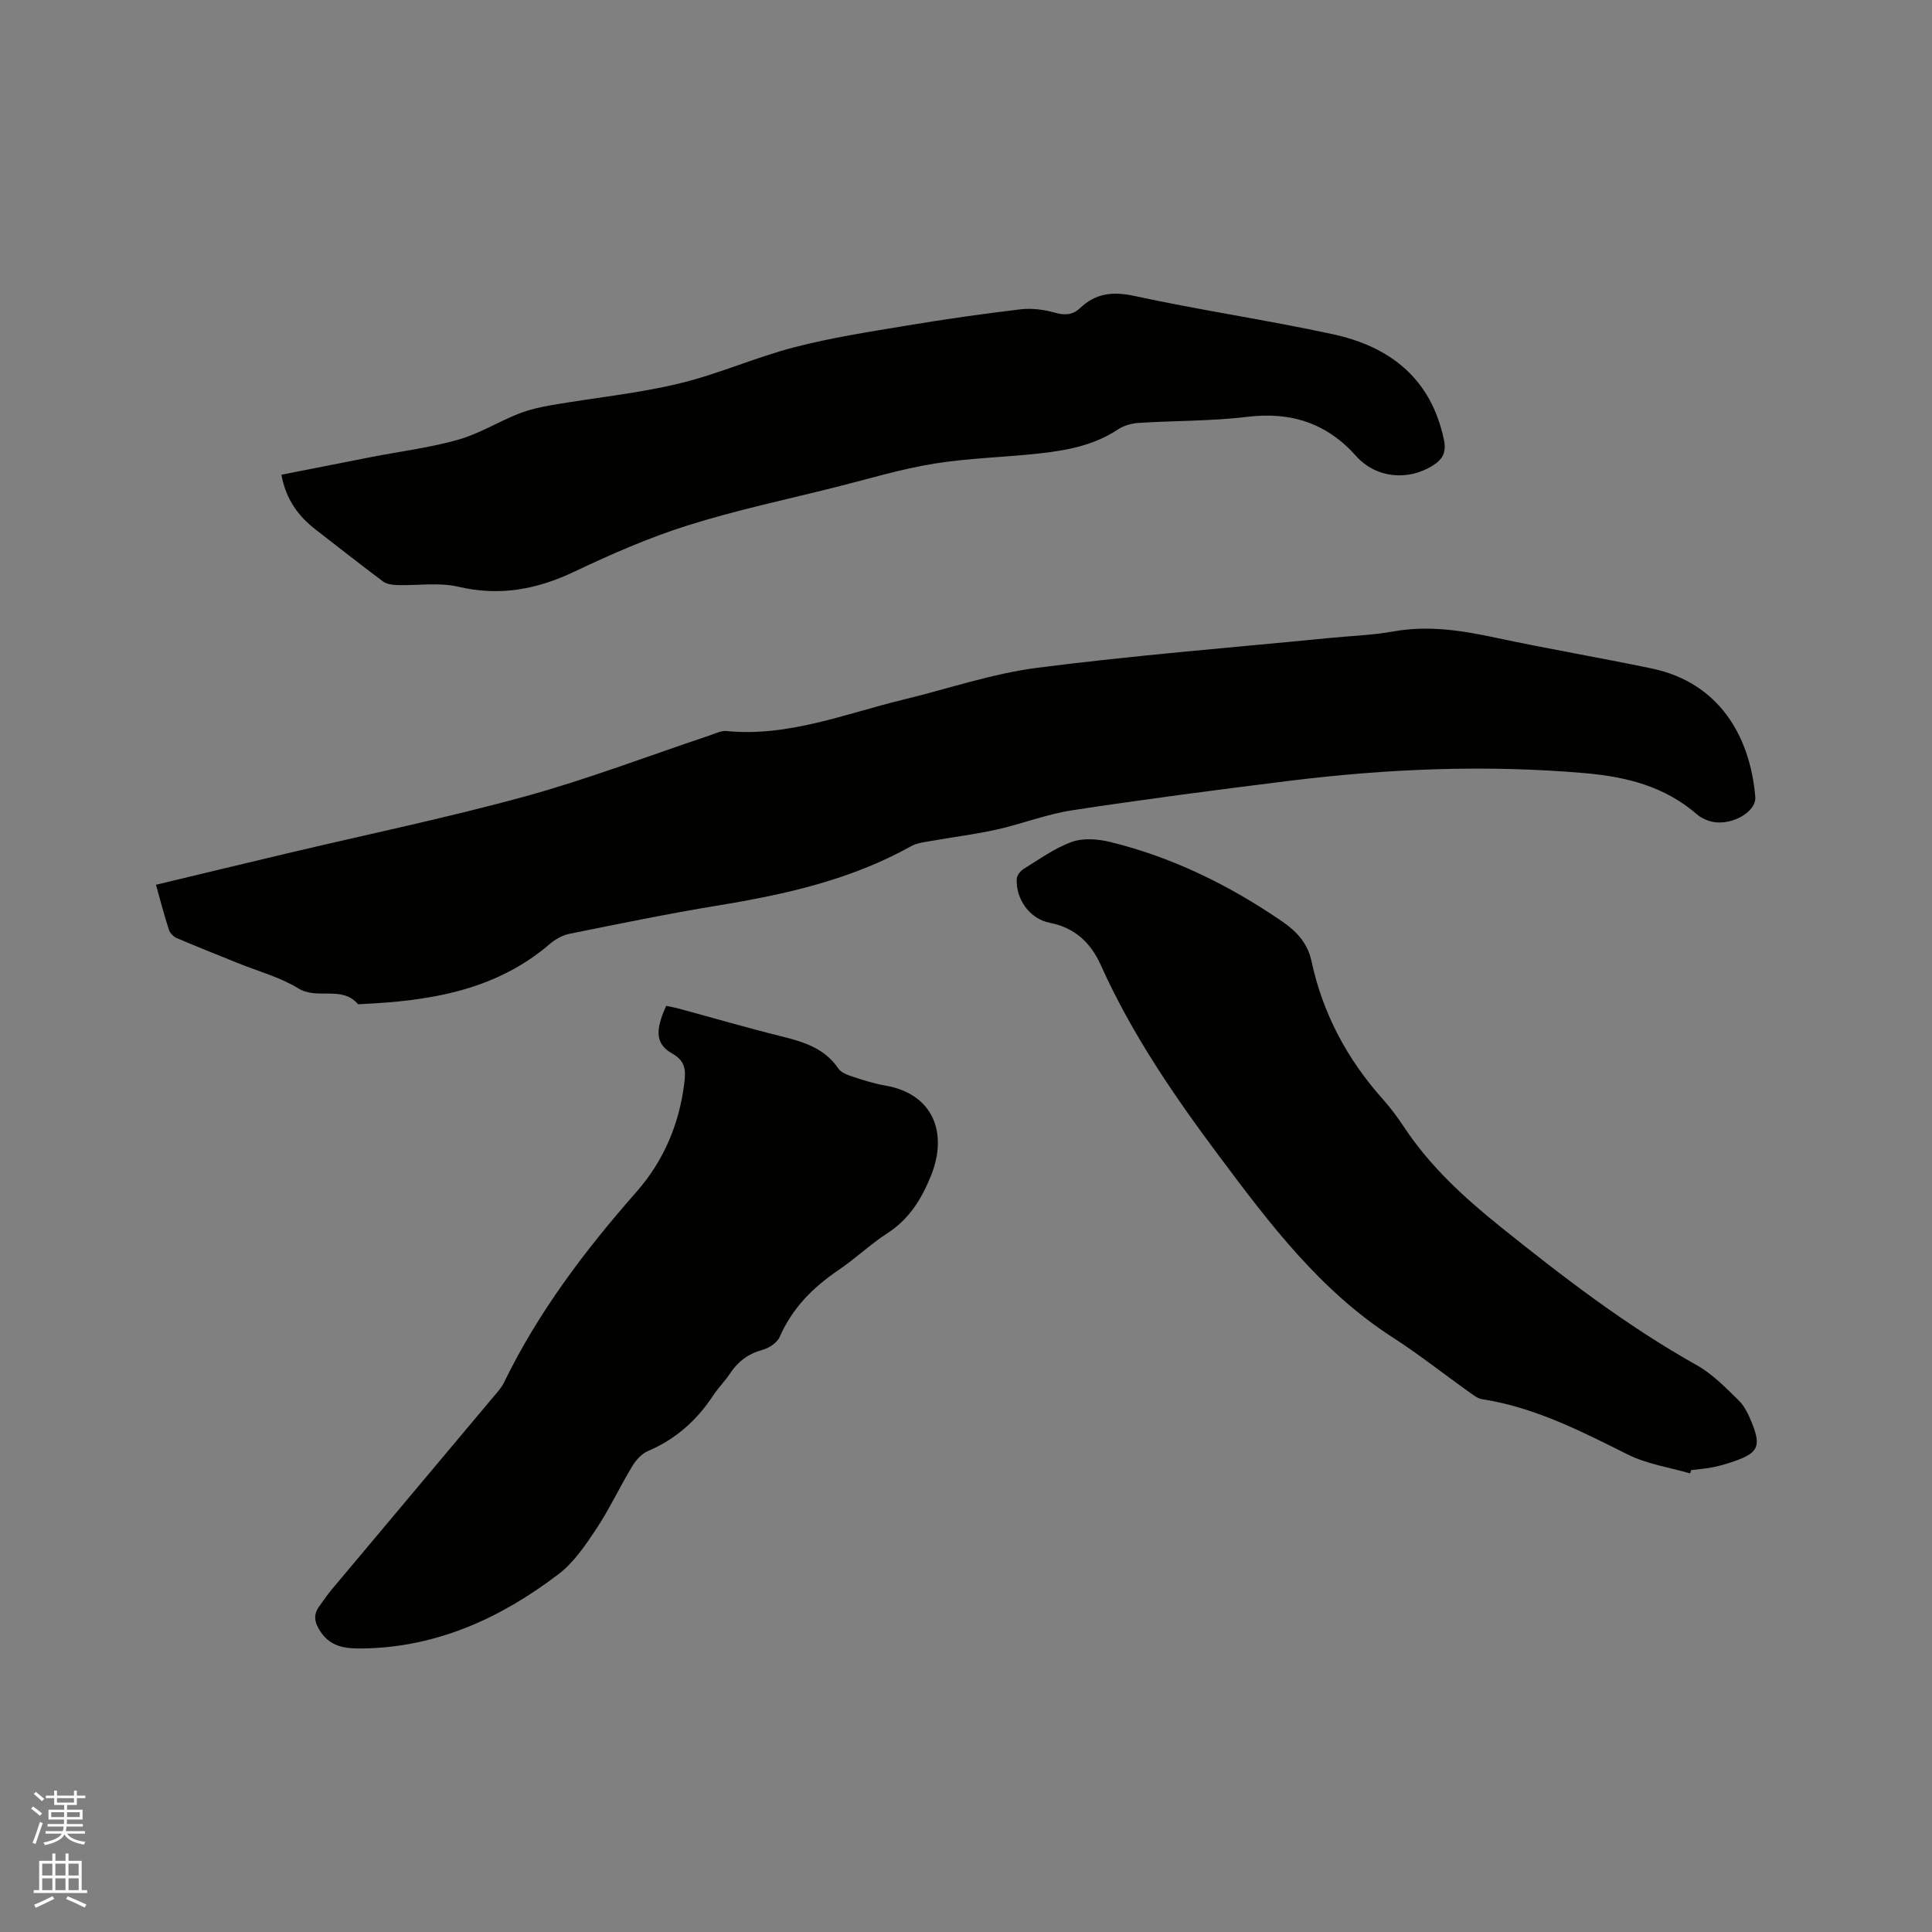
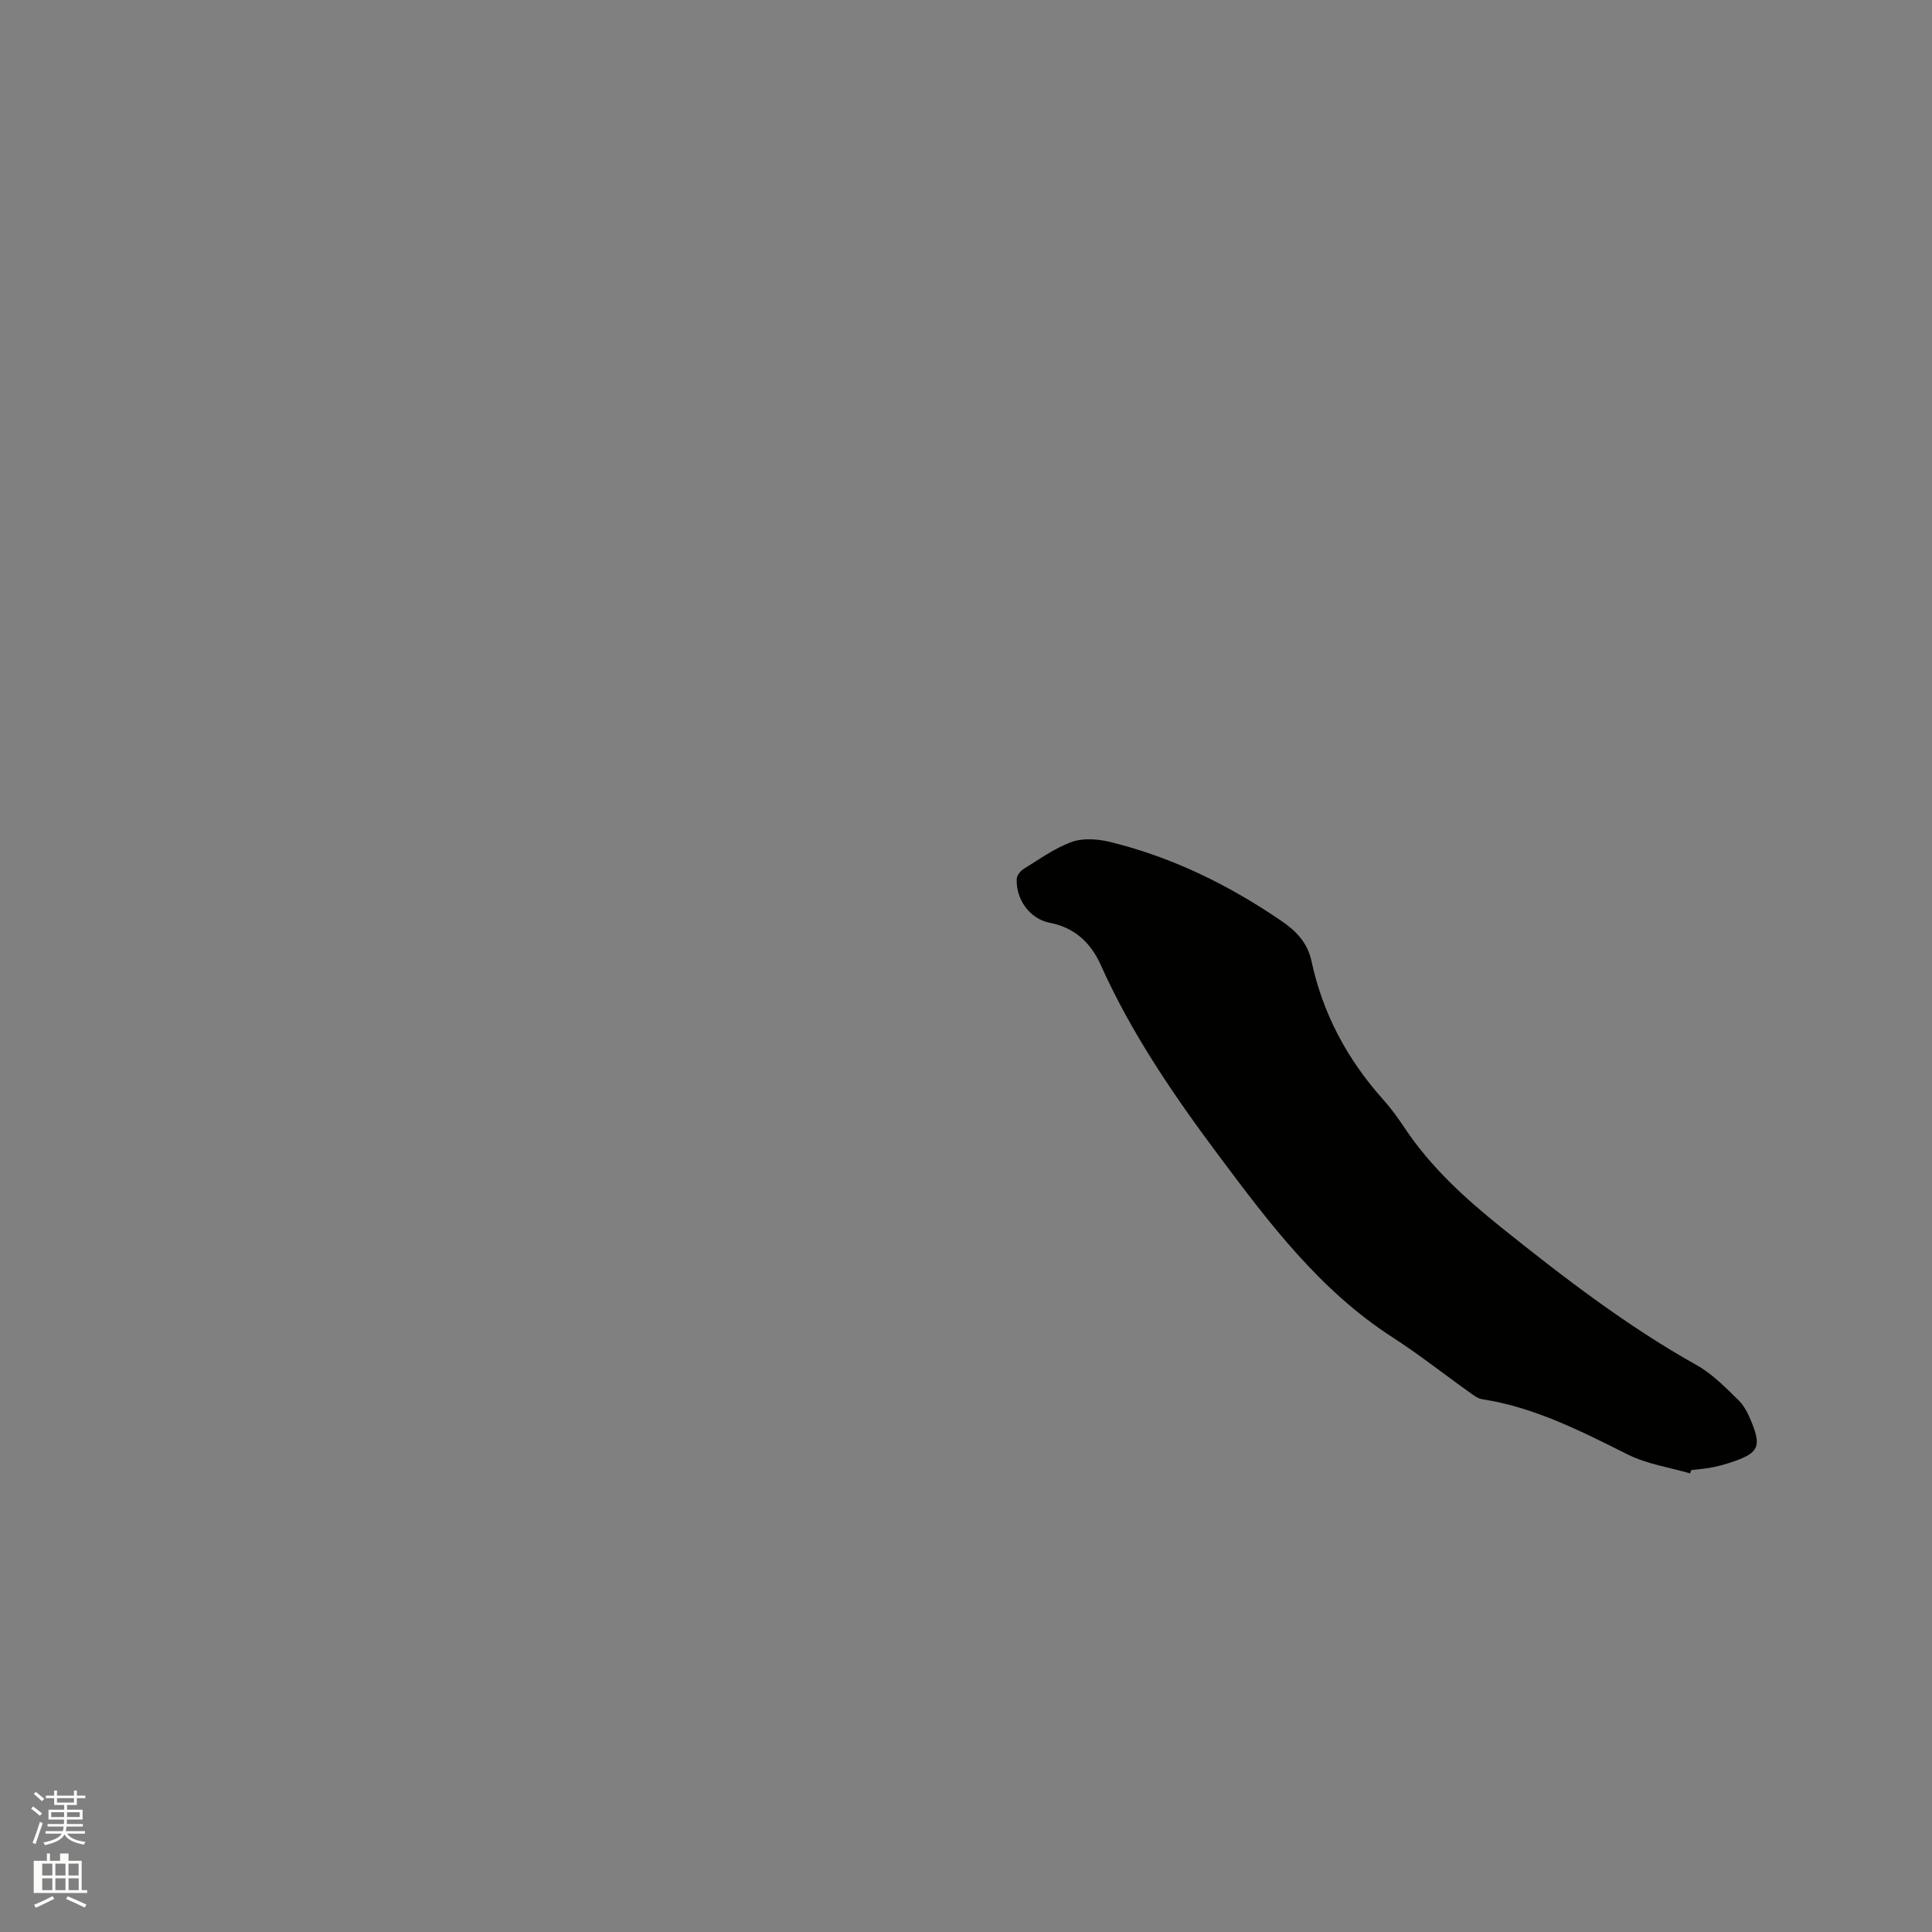
<svg xmlns="http://www.w3.org/2000/svg" enable-background="new 0 0 400 400" viewBox="0 0 400 400">
  <rect x="0" y="0" width="400" height="400" fill="#808080" stroke="none" />
  <path d="m6.44 374.46.42-.45c.65.47 1.27.95 1.85 1.44l-.45.49c-.65-.56-1.25-1.06-1.82-1.48m.93 7.33-.63-.26c.55-1.36 1.05-2.8 1.52-4.33.19.1.38.19.59.27-.46 1.29-.95 2.73-1.48 4.32m-.38-10.38.44-.42c.43.34 1.01.82 1.74 1.44l-.49.49c-.53-.51-1.09-1.01-1.69-1.51m2.5.35h1.72v-1.04h.59v1.04h3.52v-1.04h.59v1.04h1.75v.53h-1.75v1.42h-2.03v.97h3.22v2.03h-3.24c0 .35-.01.66-.03.93h3.32v.53h-3.37c-.03.27-.08.58-.15.94h3.96v.53h-3.71c.67.92 1.93 1.48 3.79 1.68-.13.24-.23.44-.29.59-2.13-.38-3.48-1.08-4.04-2.12-.43.97-1.77 1.72-4.03 2.23-.09-.19-.2-.37-.33-.55 2.1-.42 3.37-1.03 3.81-1.83h-3.36v-.53h3.58c.08-.29.13-.61.16-.94h-3.33v-.53h3.39c.02-.27.04-.58.04-.93h-3.23v-2.03h3.25v-.97h-2.07v-1.42h-1.73zm1.12 3.44v1h2.65c.01-.3.02-.44.01-.4v-.25-.35zm1.19-2h3.52v-.91h-3.52zm4.71 2h-2.63v.59c0 .15-.01.28-.01.4h2.64z" fill="#fbfcfa" />
-   <path d="m13.56 383.74h.63v1.52h2.72v6.07h1.13v.6h-11.06v-.6h1.13v-6.07h2.73v-1.52h.63v1.52h2.1v-1.52zm-2.69 8.83.38.56c-1.24.63-2.53 1.25-3.85 1.85-.1-.21-.21-.42-.34-.63 1.36-.55 2.63-1.15 3.81-1.78m-2.13-4.27h2.1v-2.45h-2.1zm0 3.04h2.1v-2.46h-2.1zm2.72-3.04h2.1v-2.45h-2.1zm0 3.04h2.1v-2.46h-2.1zm6.07 3.6c-1.41-.71-2.7-1.3-3.86-1.78l.35-.56c1.45.62 2.75 1.19 3.88 1.72zm-1.25-9.09h-2.1v2.45h2.1zm-2.09 5.49h2.1v-2.46h-2.1z" fill="#fbfcfa" />
+   <path d="m13.56 383.74h.63v1.52h2.72v6.07h1.13v.6h-11.06v-.6v-6.07h2.73v-1.52h.63v1.52h2.1v-1.52zm-2.69 8.83.38.56c-1.24.63-2.53 1.25-3.85 1.85-.1-.21-.21-.42-.34-.63 1.36-.55 2.63-1.15 3.81-1.78m-2.13-4.27h2.1v-2.45h-2.1zm0 3.04h2.1v-2.46h-2.1zm2.72-3.04h2.1v-2.45h-2.1zm0 3.04h2.1v-2.46h-2.1zm6.07 3.6c-1.41-.71-2.7-1.3-3.86-1.78l.35-.56c1.45.62 2.75 1.19 3.88 1.72zm-1.25-9.09h-2.1v2.45h2.1zm-2.09 5.49h2.1v-2.46h-2.1z" fill="#fbfcfa" />
  <g fill="#010100">
-     <path d="m32.29 183.18c9.17-2.2 18.1-4.35 27.04-6.47 16.48-3.91 33.1-7.35 49.42-11.83 12.94-3.56 25.53-8.39 38.28-12.65 1.1-.37 2.27-.98 3.35-.88 12.85 1.26 24.59-3.58 36.68-6.51 9.25-2.24 18.38-5.39 27.77-6.59 20.06-2.58 40.26-4.17 60.4-6.16 4.43-.44 8.91-.57 13.28-1.36 7.17-1.29 14.07-.21 21.05 1.28 10.77 2.3 21.63 4.14 32.41 6.39 13.96 2.92 20.38 14.04 21.44 26.57.28 3.34-5.54 6.34-9.57 4.99-.89-.3-1.8-.74-2.5-1.35-6.63-5.77-14.56-7.78-23.11-8.53-20.58-1.79-41.08-.93-61.53 1.61-14.93 1.86-29.85 3.8-44.72 6.07-5.3.81-10.4 2.83-15.66 4-4.42.99-8.94 1.53-13.41 2.33-1.44.26-3 .41-4.24 1.09-12.51 6.98-26.17 10.03-40.13 12.31-10.24 1.68-20.41 3.78-30.58 5.83-1.46.29-2.97 1.13-4.12 2.11-11.3 9.7-24.98 11.81-39.14 12.46-.21.01-.53.08-.62-.03-3.32-3.85-8.36-.81-12.28-3.21-3.83-2.35-8.35-3.55-12.57-5.26s-8.45-3.38-12.64-5.17c-.67-.29-1.39-1.02-1.61-1.7-.97-2.97-1.76-6.03-2.69-9.34z" />
-     <path d="m58.26 98.29c6.43-1.27 12.64-2.5 18.85-3.71 5.92-1.15 11.96-1.9 17.74-3.54 4.32-1.22 8.27-3.69 12.48-5.36 2.21-.88 4.59-1.42 6.95-1.82 8.74-1.5 17.62-2.38 26.22-4.43 8.1-1.93 15.83-5.42 23.9-7.52 7.65-1.99 15.51-3.2 23.32-4.5 7.83-1.31 15.7-2.43 23.58-3.37 2.31-.27 4.82.05 7.08.69 2.07.58 3.69.52 5.23-.94 3.25-3.08 6.75-3.49 11.24-2.52 13.65 2.96 27.51 4.98 41.16 7.94 11.83 2.57 20.29 9.21 22.93 21.8.52 2.47-.12 3.98-2.18 5.3-5.22 3.36-11.92 2.68-15.98-1.88-6.06-6.81-13.47-9.23-22.54-8.13-7.44.9-14.99.78-22.49 1.26-1.46.09-3.08.55-4.29 1.35-4.85 3.23-10.34 4.3-15.92 4.93-7.36.84-14.83.97-22.13 2.15-6.87 1.11-13.59 3.16-20.36 4.86-10.27 2.58-20.65 4.77-30.73 7.95-8.03 2.53-15.82 5.96-23.44 9.57-7.77 3.69-15.45 5.11-23.99 3.11-4.03-.95-8.44-.22-12.68-.35-1-.03-2.18-.19-2.93-.76-4.66-3.47-9.21-7.09-13.82-10.64-3.65-2.8-6.24-6.27-7.2-11.44z" />
-     <path d="m137.93 208.25c.86.19 1.78.34 2.68.59 7.05 1.91 14.06 3.96 21.15 5.72 4.6 1.14 8.94 2.44 11.8 6.65.53.78 1.68 1.27 2.64 1.59 2.31.76 4.64 1.53 7.03 1.94 9.99 1.71 13.09 9.81 9.52 18.68-1.95 4.82-4.49 8.97-9.01 11.89-3.55 2.3-6.64 5.28-10.15 7.65-5.28 3.58-9.56 7.87-12.16 13.83-.53 1.21-2.2 2.31-3.56 2.68-2.94.81-5.07 2.39-6.72 4.89-1.05 1.59-2.43 2.95-3.48 4.54-3.4 5.17-7.78 9.09-13.54 11.53-1.32.56-2.5 1.92-3.27 3.2-2.57 4.26-4.68 8.81-7.42 12.94-2.25 3.39-4.67 6.96-7.84 9.37-11.85 9.01-25.01 15.07-40.23 15.35-3.35.06-6.78-.07-9.01-3.47-1.2-1.82-1.6-3.4-.28-5.22.87-1.2 1.7-2.44 2.65-3.57 11.17-13.32 22.35-26.62 33.52-39.94.75-.89 1.57-1.78 2.07-2.8 7.09-14.6 16.76-27.37 27.43-39.5 5.65-6.42 8.9-14.07 9.94-22.63.31-2.59.23-4.48-2.49-6.02-3.47-1.95-3.63-4.71-1.27-9.89z" />
    <path d="m349.91 305.05c-4.32-1.26-8.94-1.93-12.9-3.91-9.69-4.84-19.27-9.77-30.15-11.45-.97-.15-1.89-.91-2.75-1.52-5.27-3.75-10.35-7.78-15.78-11.28-14.97-9.64-25.46-23.53-35.87-37.46-9.33-12.48-18.14-25.32-24.56-39.64-2.03-4.53-5.34-7.73-10.57-8.74-4.13-.79-7.06-4.91-6.82-9.12.04-.72.79-1.64 1.47-2.06 3.25-1.99 6.42-4.31 9.96-5.57 2.37-.84 5.42-.59 7.95.03 12.89 3.17 24.64 8.95 35.56 16.44 2.94 2.02 5.27 4.46 6.07 8.18 2.33 10.89 7.41 20.39 14.83 28.68 1.62 1.81 3.07 3.8 4.42 5.83 5.4 8.13 12.44 14.55 20.02 20.64 12.92 10.36 25.99 20.41 40.49 28.54 3.25 1.82 6 4.65 8.7 7.3 1.3 1.28 2.14 3.16 2.83 4.91 1.78 4.54 1.13 5.91-3.37 7.55-1.49.54-3.02 1-4.57 1.33s-3.14.44-4.72.64c-.09.23-.16.45-.24.68z" />
  </g>
</svg>